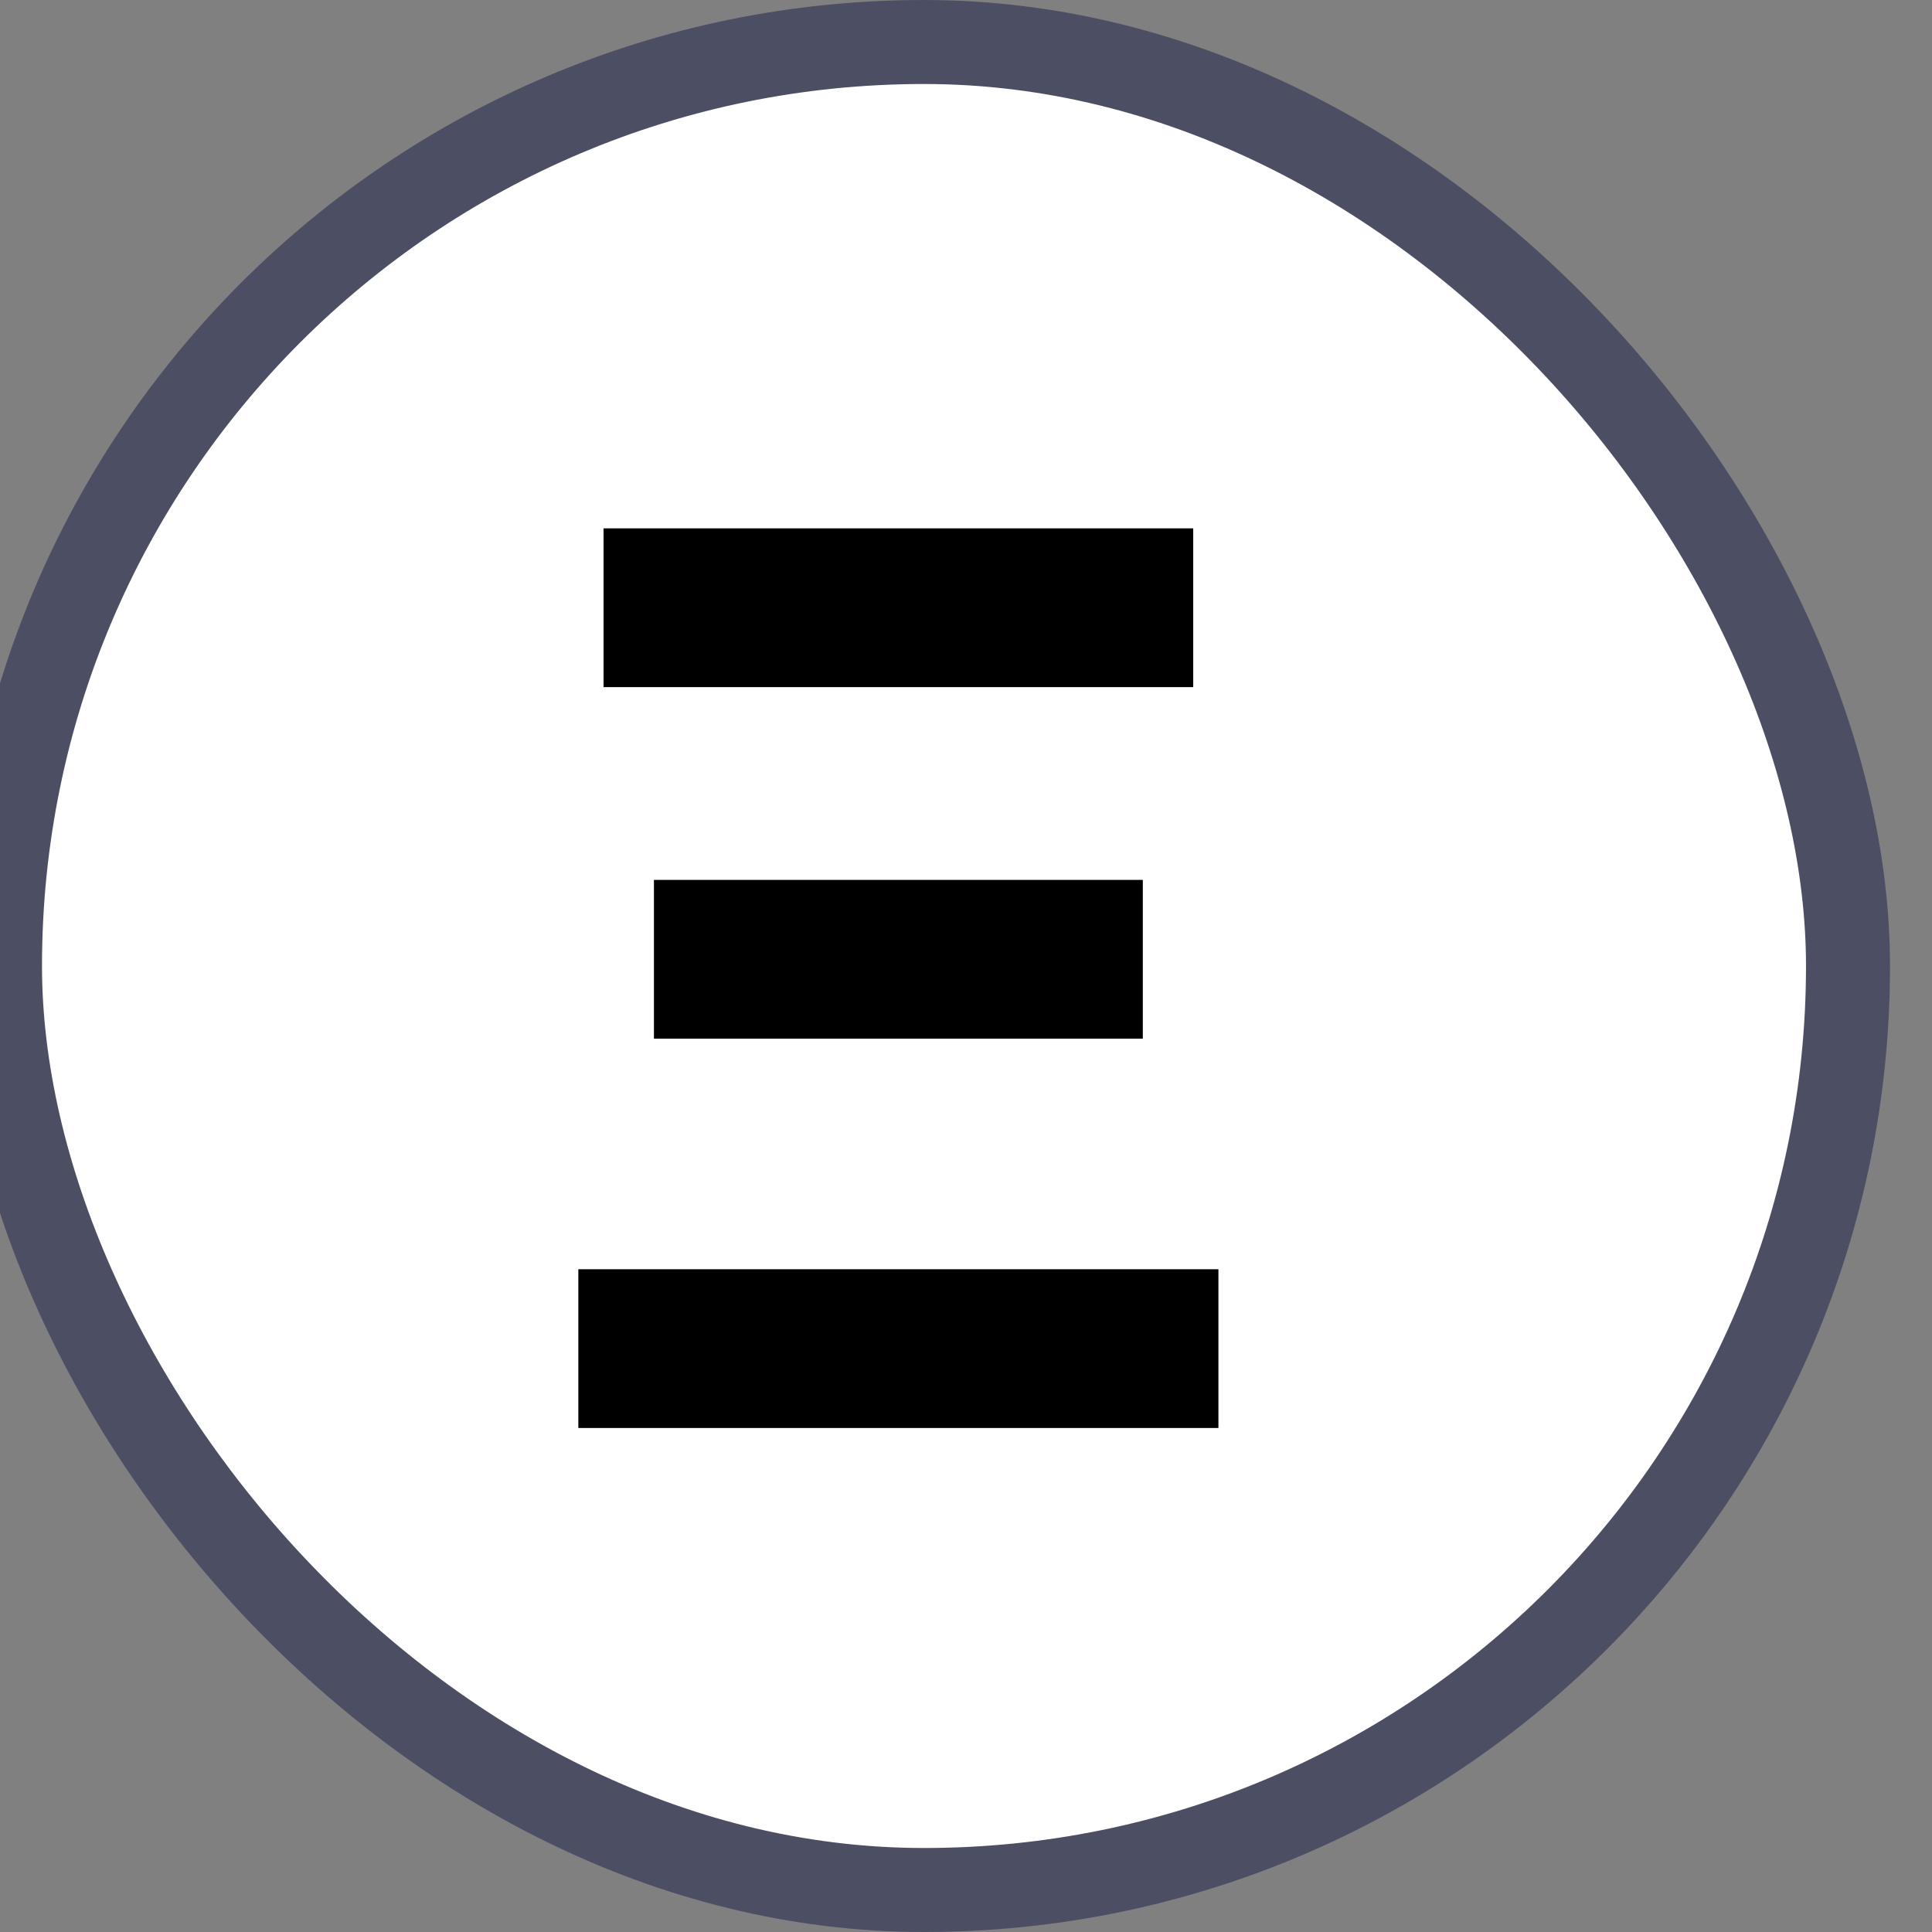
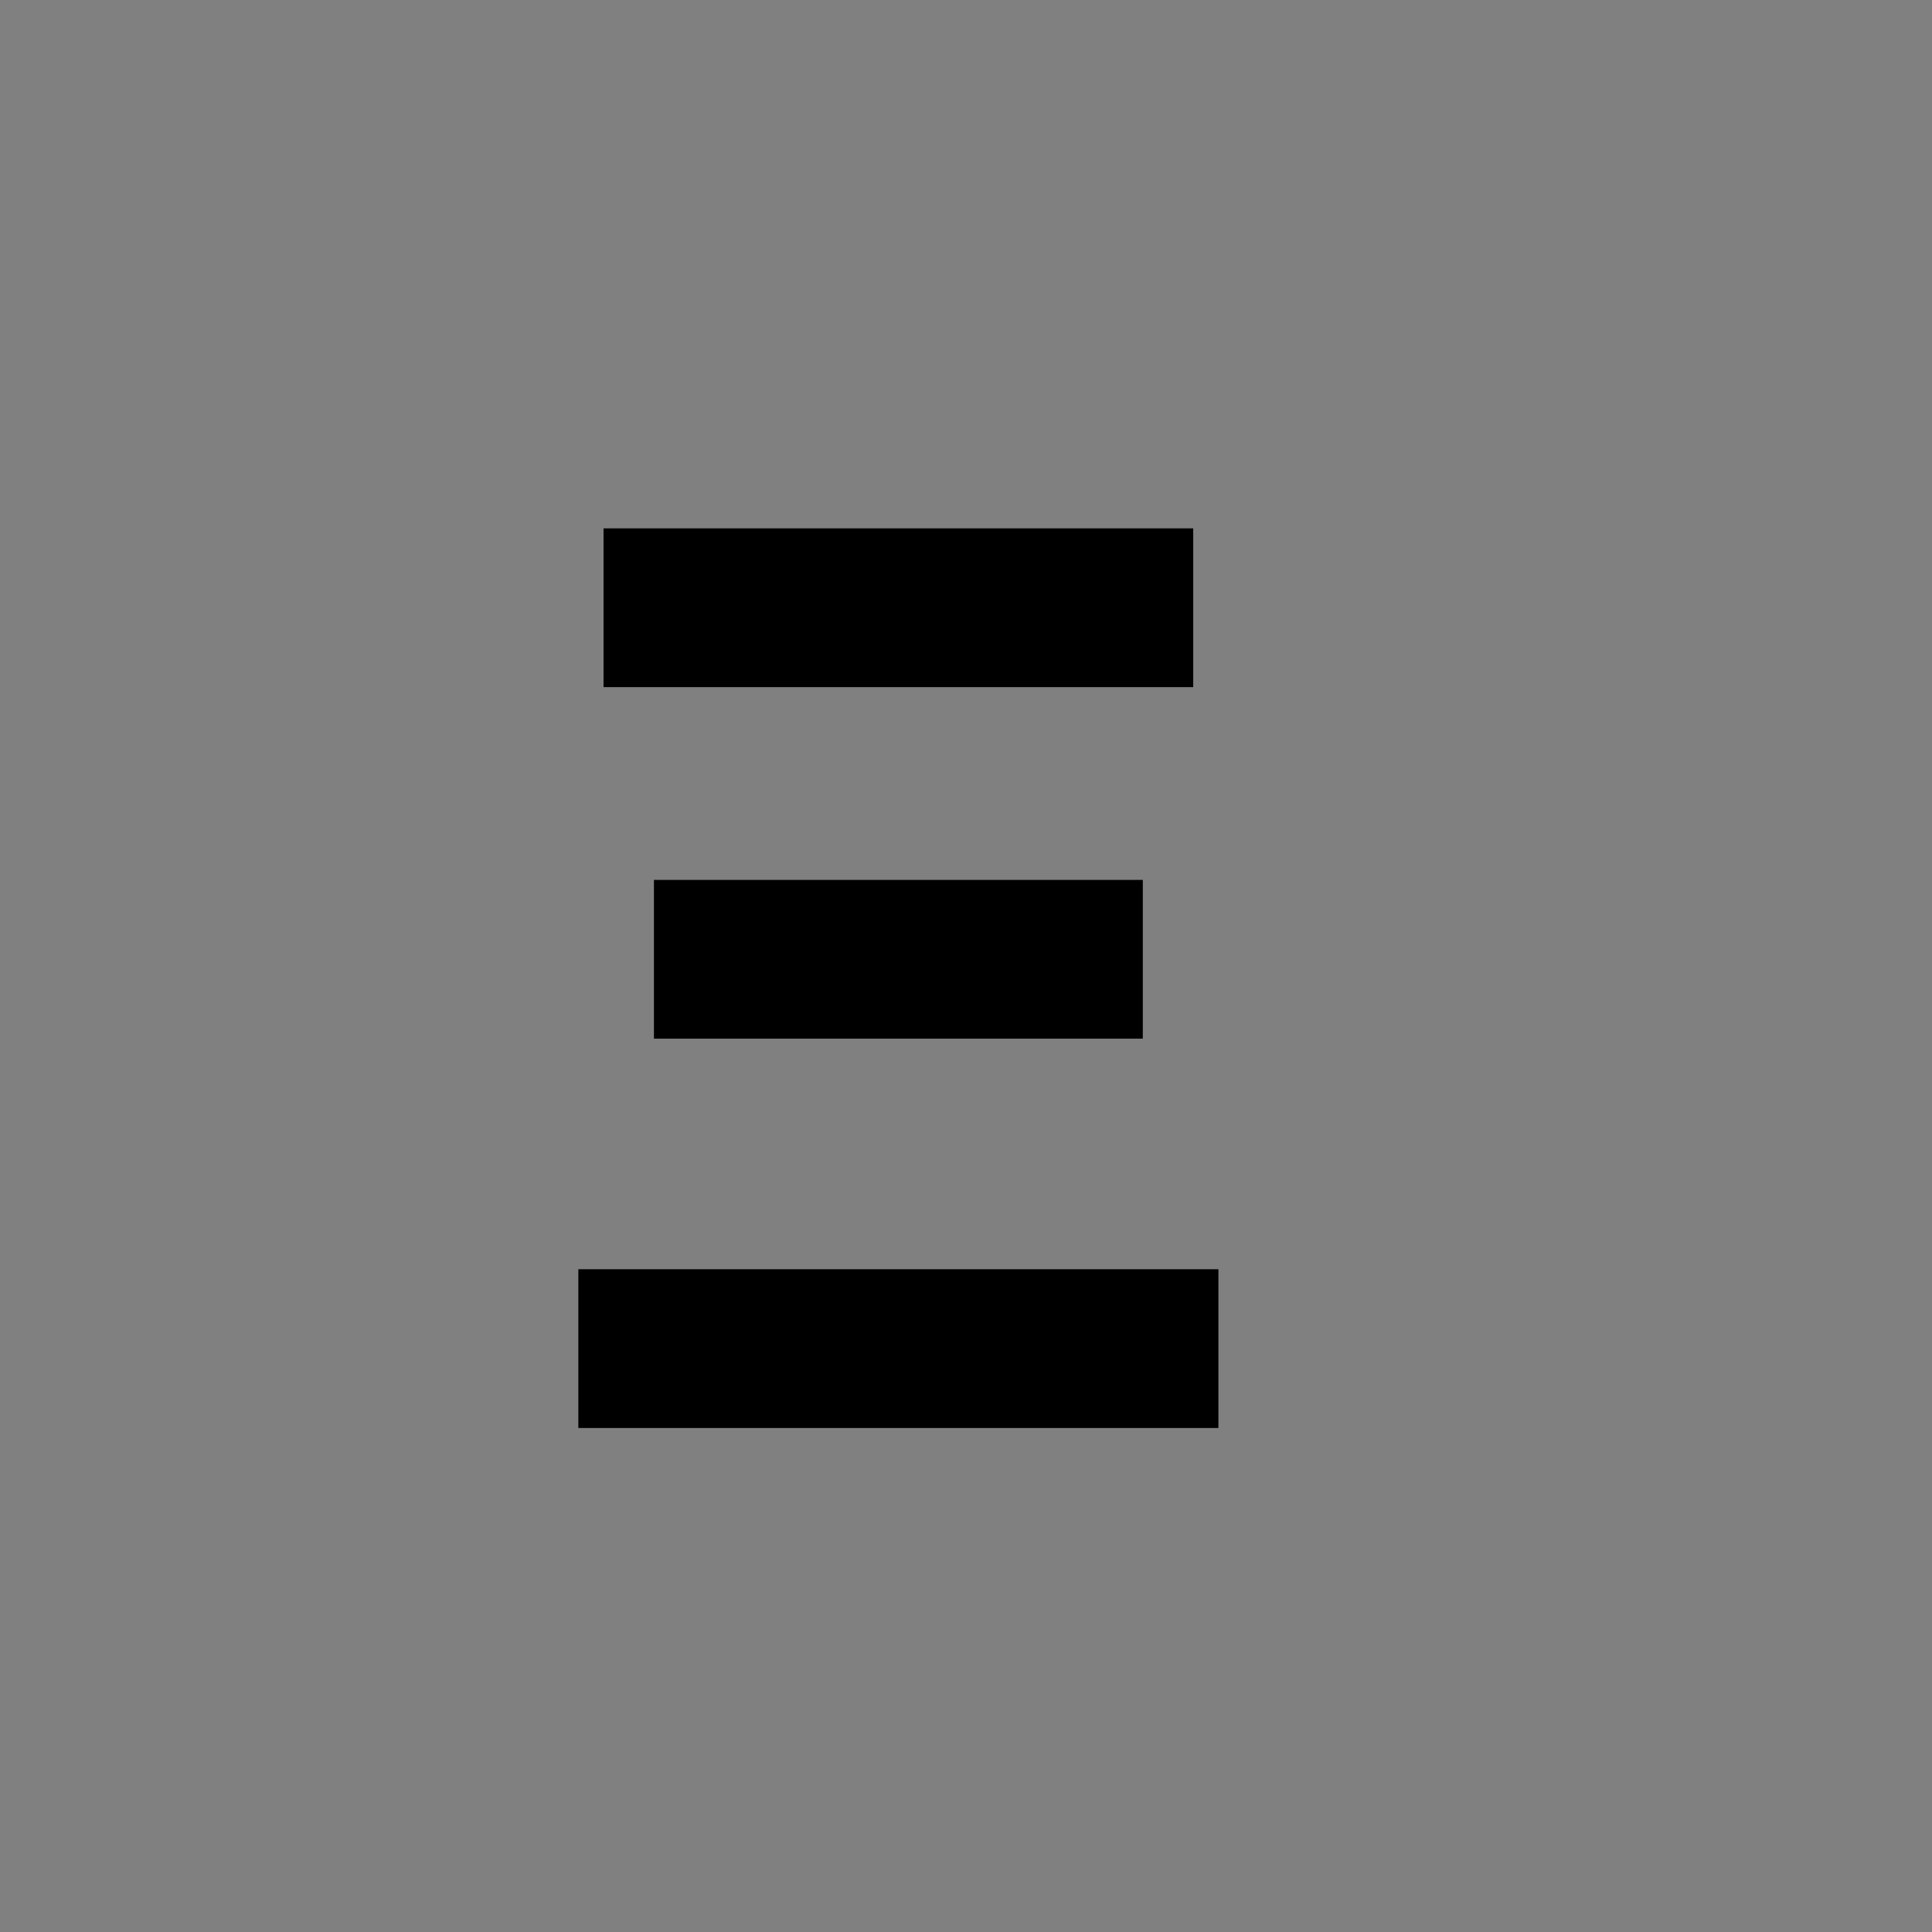
<svg xmlns="http://www.w3.org/2000/svg" width="23" height="23" viewBox="0 0 23 23" fill="none">
  <rect x="0" y="0" width="23" height="23" fill="#808080" stroke="none" />
-   <rect y="0.5" width="22" height="22" rx="11" fill="white" />
-   <rect y="0.5" width="22" height="22" rx="11" stroke="#4C4E64" />
  <path d="M6.885 17V15.11H14.505V17H6.885ZM7.785 12.365V10.475H13.605V12.365H7.785ZM7.185 8.18V6.29H14.205V8.18H7.185Z" fill="black" />
</svg>